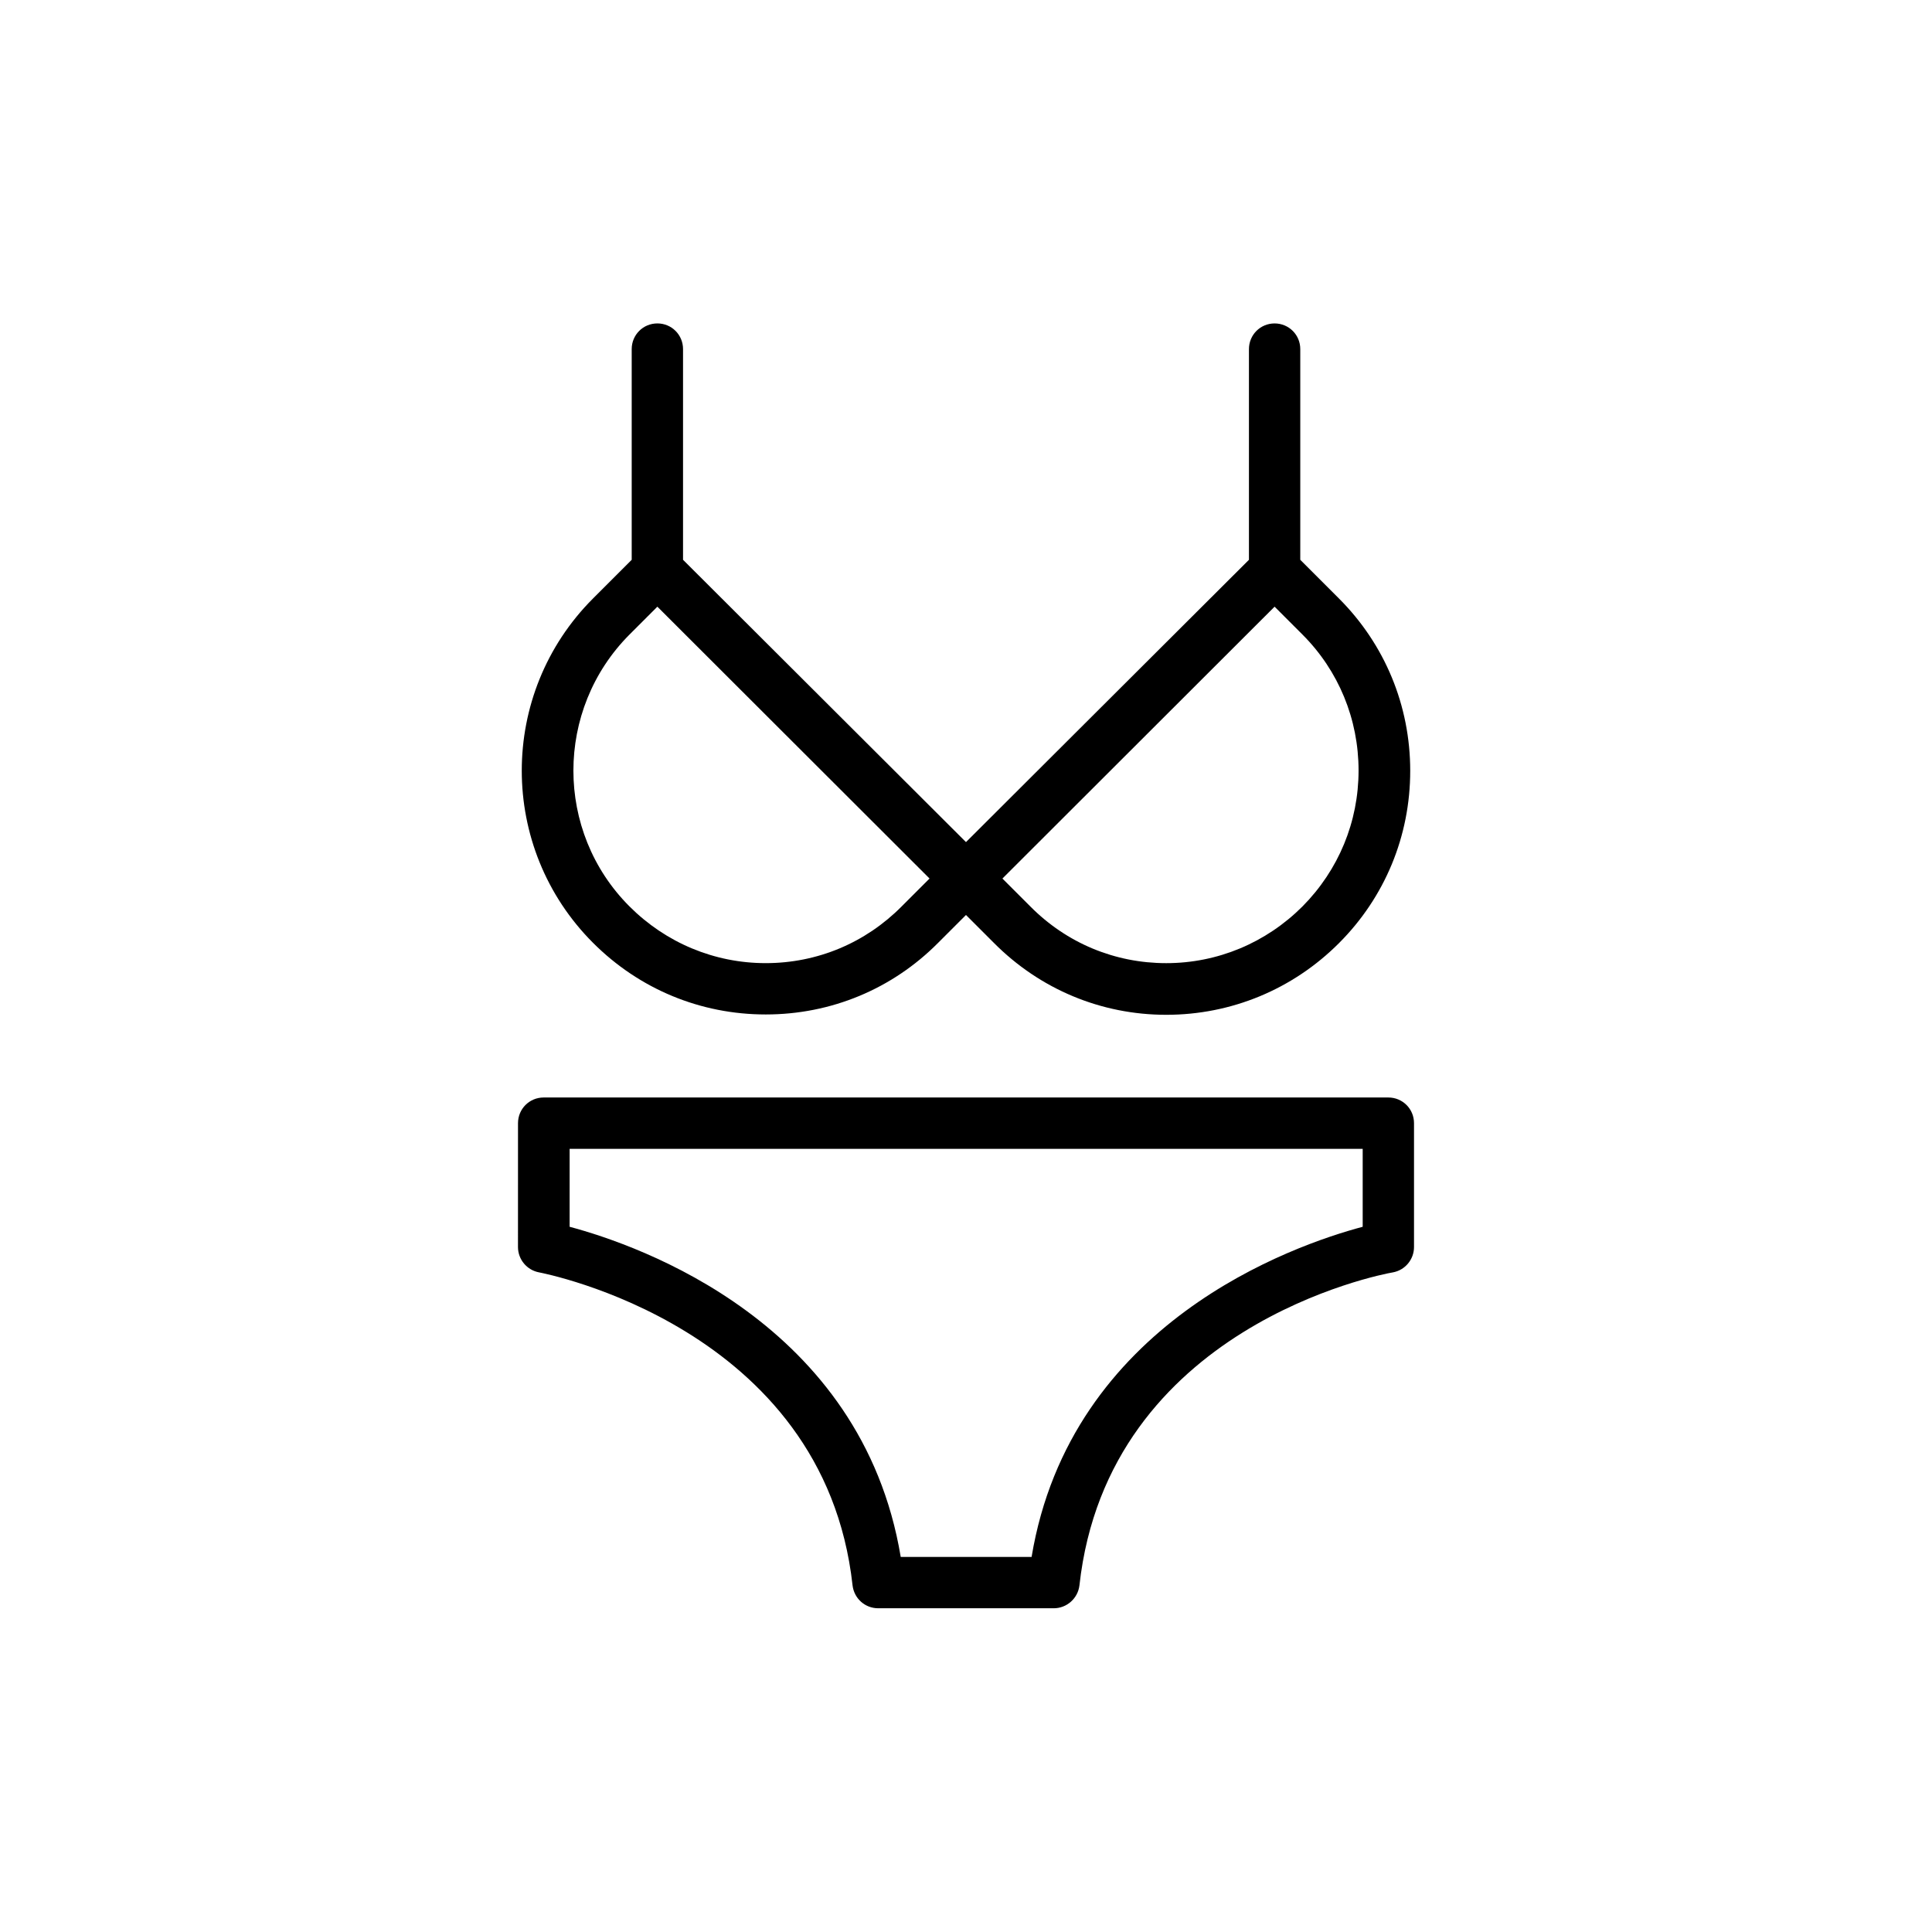
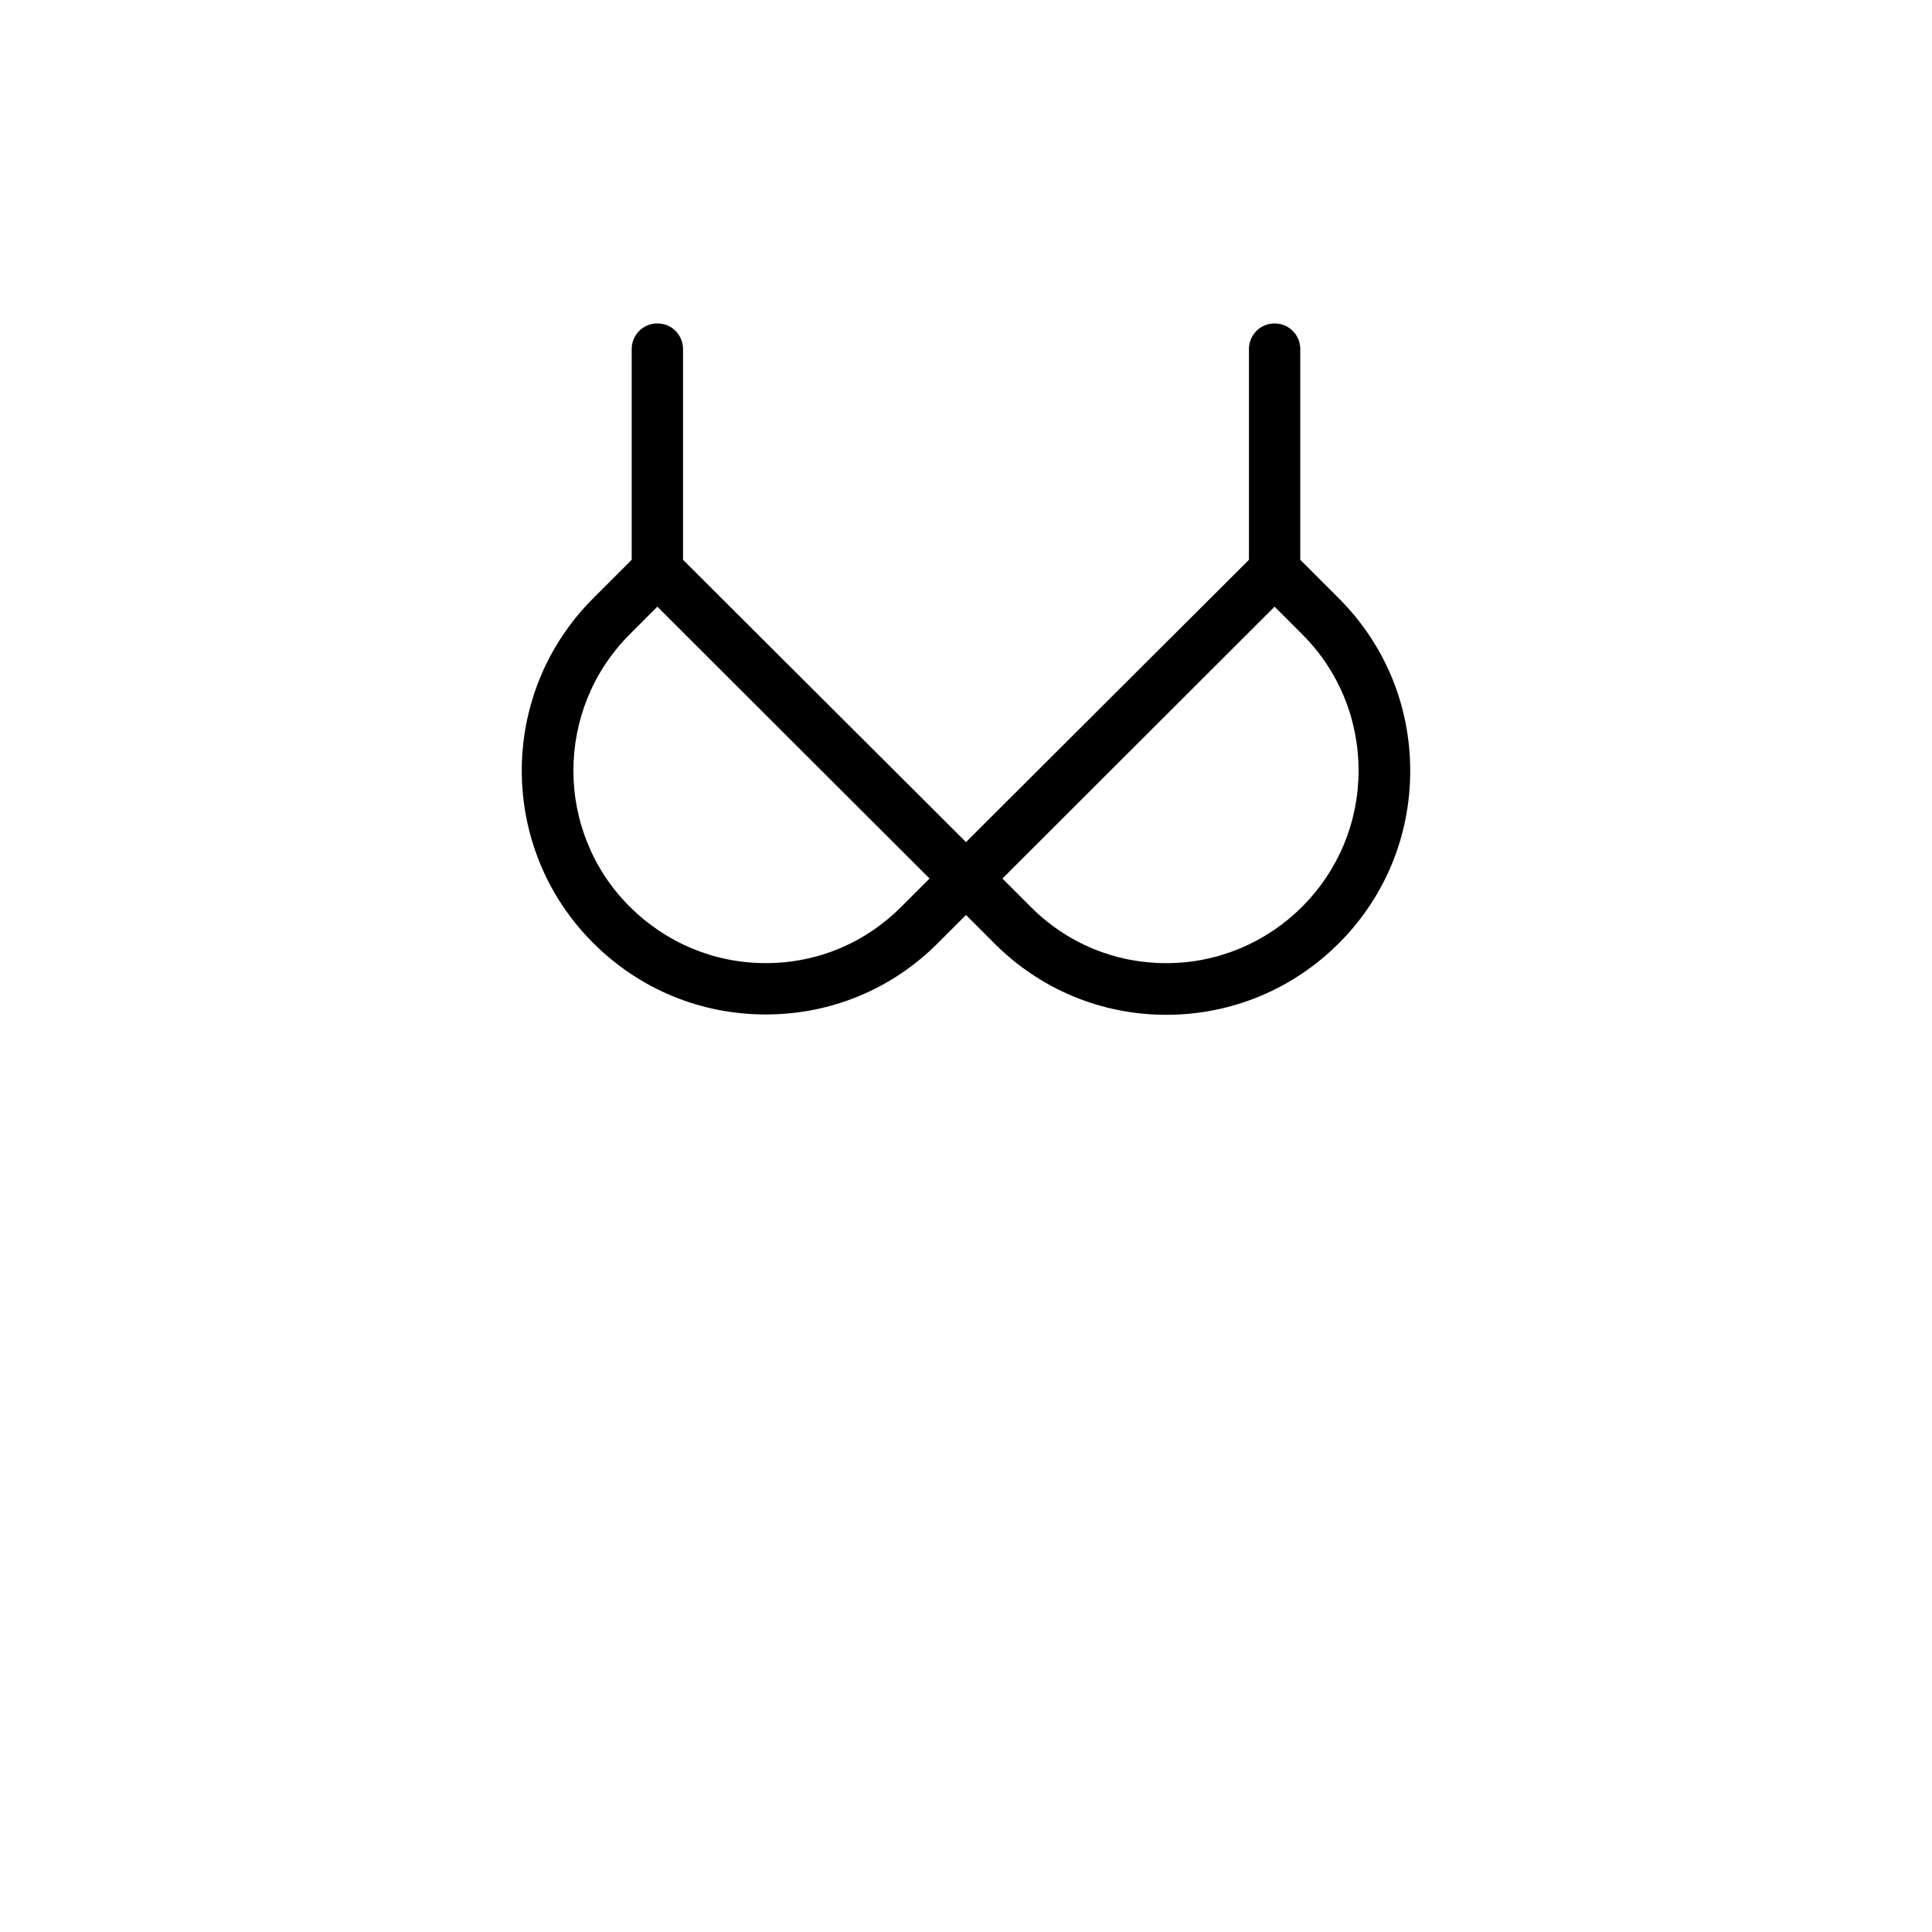
<svg xmlns="http://www.w3.org/2000/svg" fill="#000000" width="800px" height="800px" version="1.1" viewBox="144 144 512 512">
  <g>
    <path d="m318.21 229.71c-3.777 0-6.801 3.023-6.801 6.801v55.84l-10.242 10.242c-25.191 25.191-25.191 66.082 0 91.273 12.258 12.258 28.465 18.977 45.762 18.977s33.504-6.719 45.68-18.977l7.387-7.387 7.391 7.391c12.176 12.258 28.383 19.062 45.68 19.062 17.215 0 33.504-6.719 45.762-18.977 12.176-12.176 18.895-28.383 18.895-45.68s-6.719-33.504-18.895-45.68l-10.242-10.242v-55.84c0-3.777-3.023-6.801-6.801-6.801-3.777 0-6.801 3.023-6.801 6.801v55.84l-74.988 74.812-74.984-74.816v-55.84c0-3.777-3.023-6.801-6.801-6.801zm163.57 75.066 7.391 7.391c9.574 9.574 14.863 22.418 14.863 36.023 0 13.602-5.289 26.367-14.863 36.023-9.656 9.656-22.504 15.031-36.105 15.031-13.602 0-26.367-5.289-36.023-15.031l-7.391-7.391zm-98.832 79.434c-9.574 9.656-22.336 15.031-36.023 15.031-13.602 0-26.449-5.375-36.105-15.031-19.816-19.816-19.816-52.145 0-72.043l7.391-7.391 72.129 72.043z" />
-     <path d="m281.27 474.48c0 3.273 2.352 6.129 5.625 6.719 0.754 0.168 75.488 14.273 83.043 82.961 0.418 3.441 3.273 6.047 6.801 6.047h46.52c3.441 0 6.383-2.602 6.801-6.047 7.559-68.52 79.938-82.457 83.043-82.961 3.273-0.586 5.625-3.441 5.625-6.719v-32.832c0-3.777-3.023-6.801-6.801-6.801h-223.85c-3.777 0-6.801 3.023-6.801 6.801zm13.688-26.027h210.17v20.656c-18.559 4.953-77.418 25.441-87.746 87.496h-34.68c-10.328-62.051-69.191-82.539-87.746-87.496z" />
  </g>
</svg>